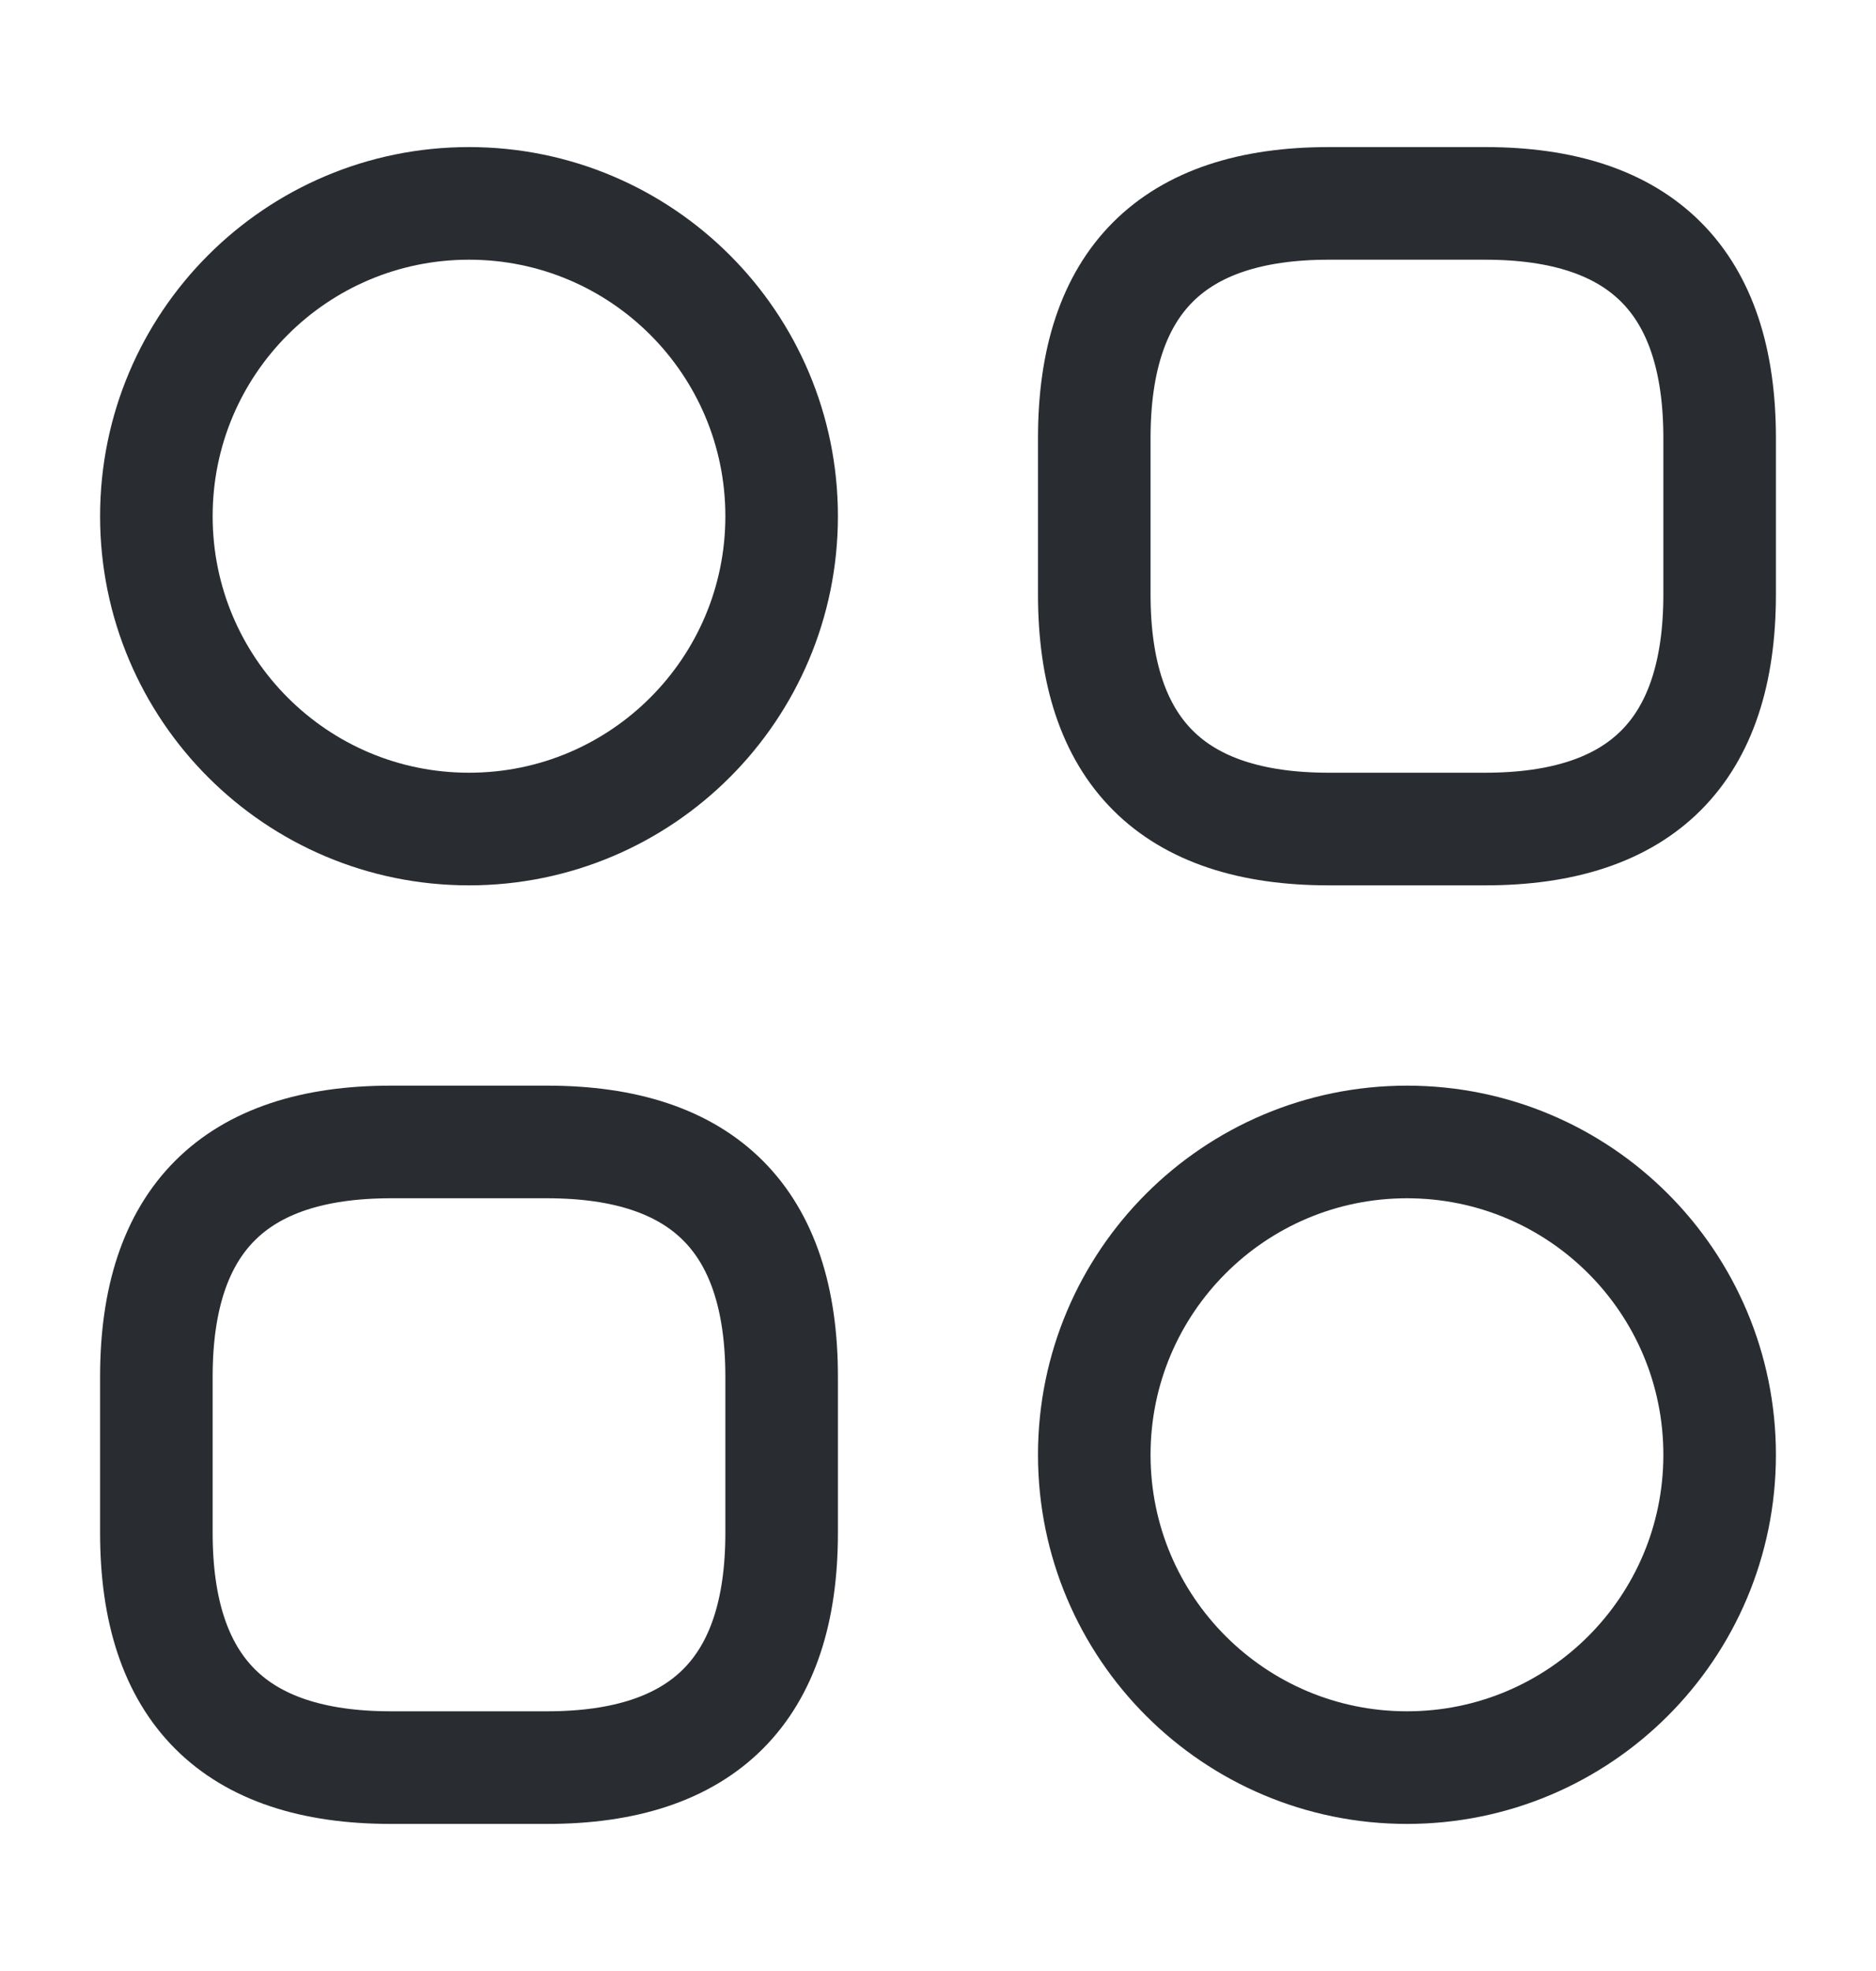
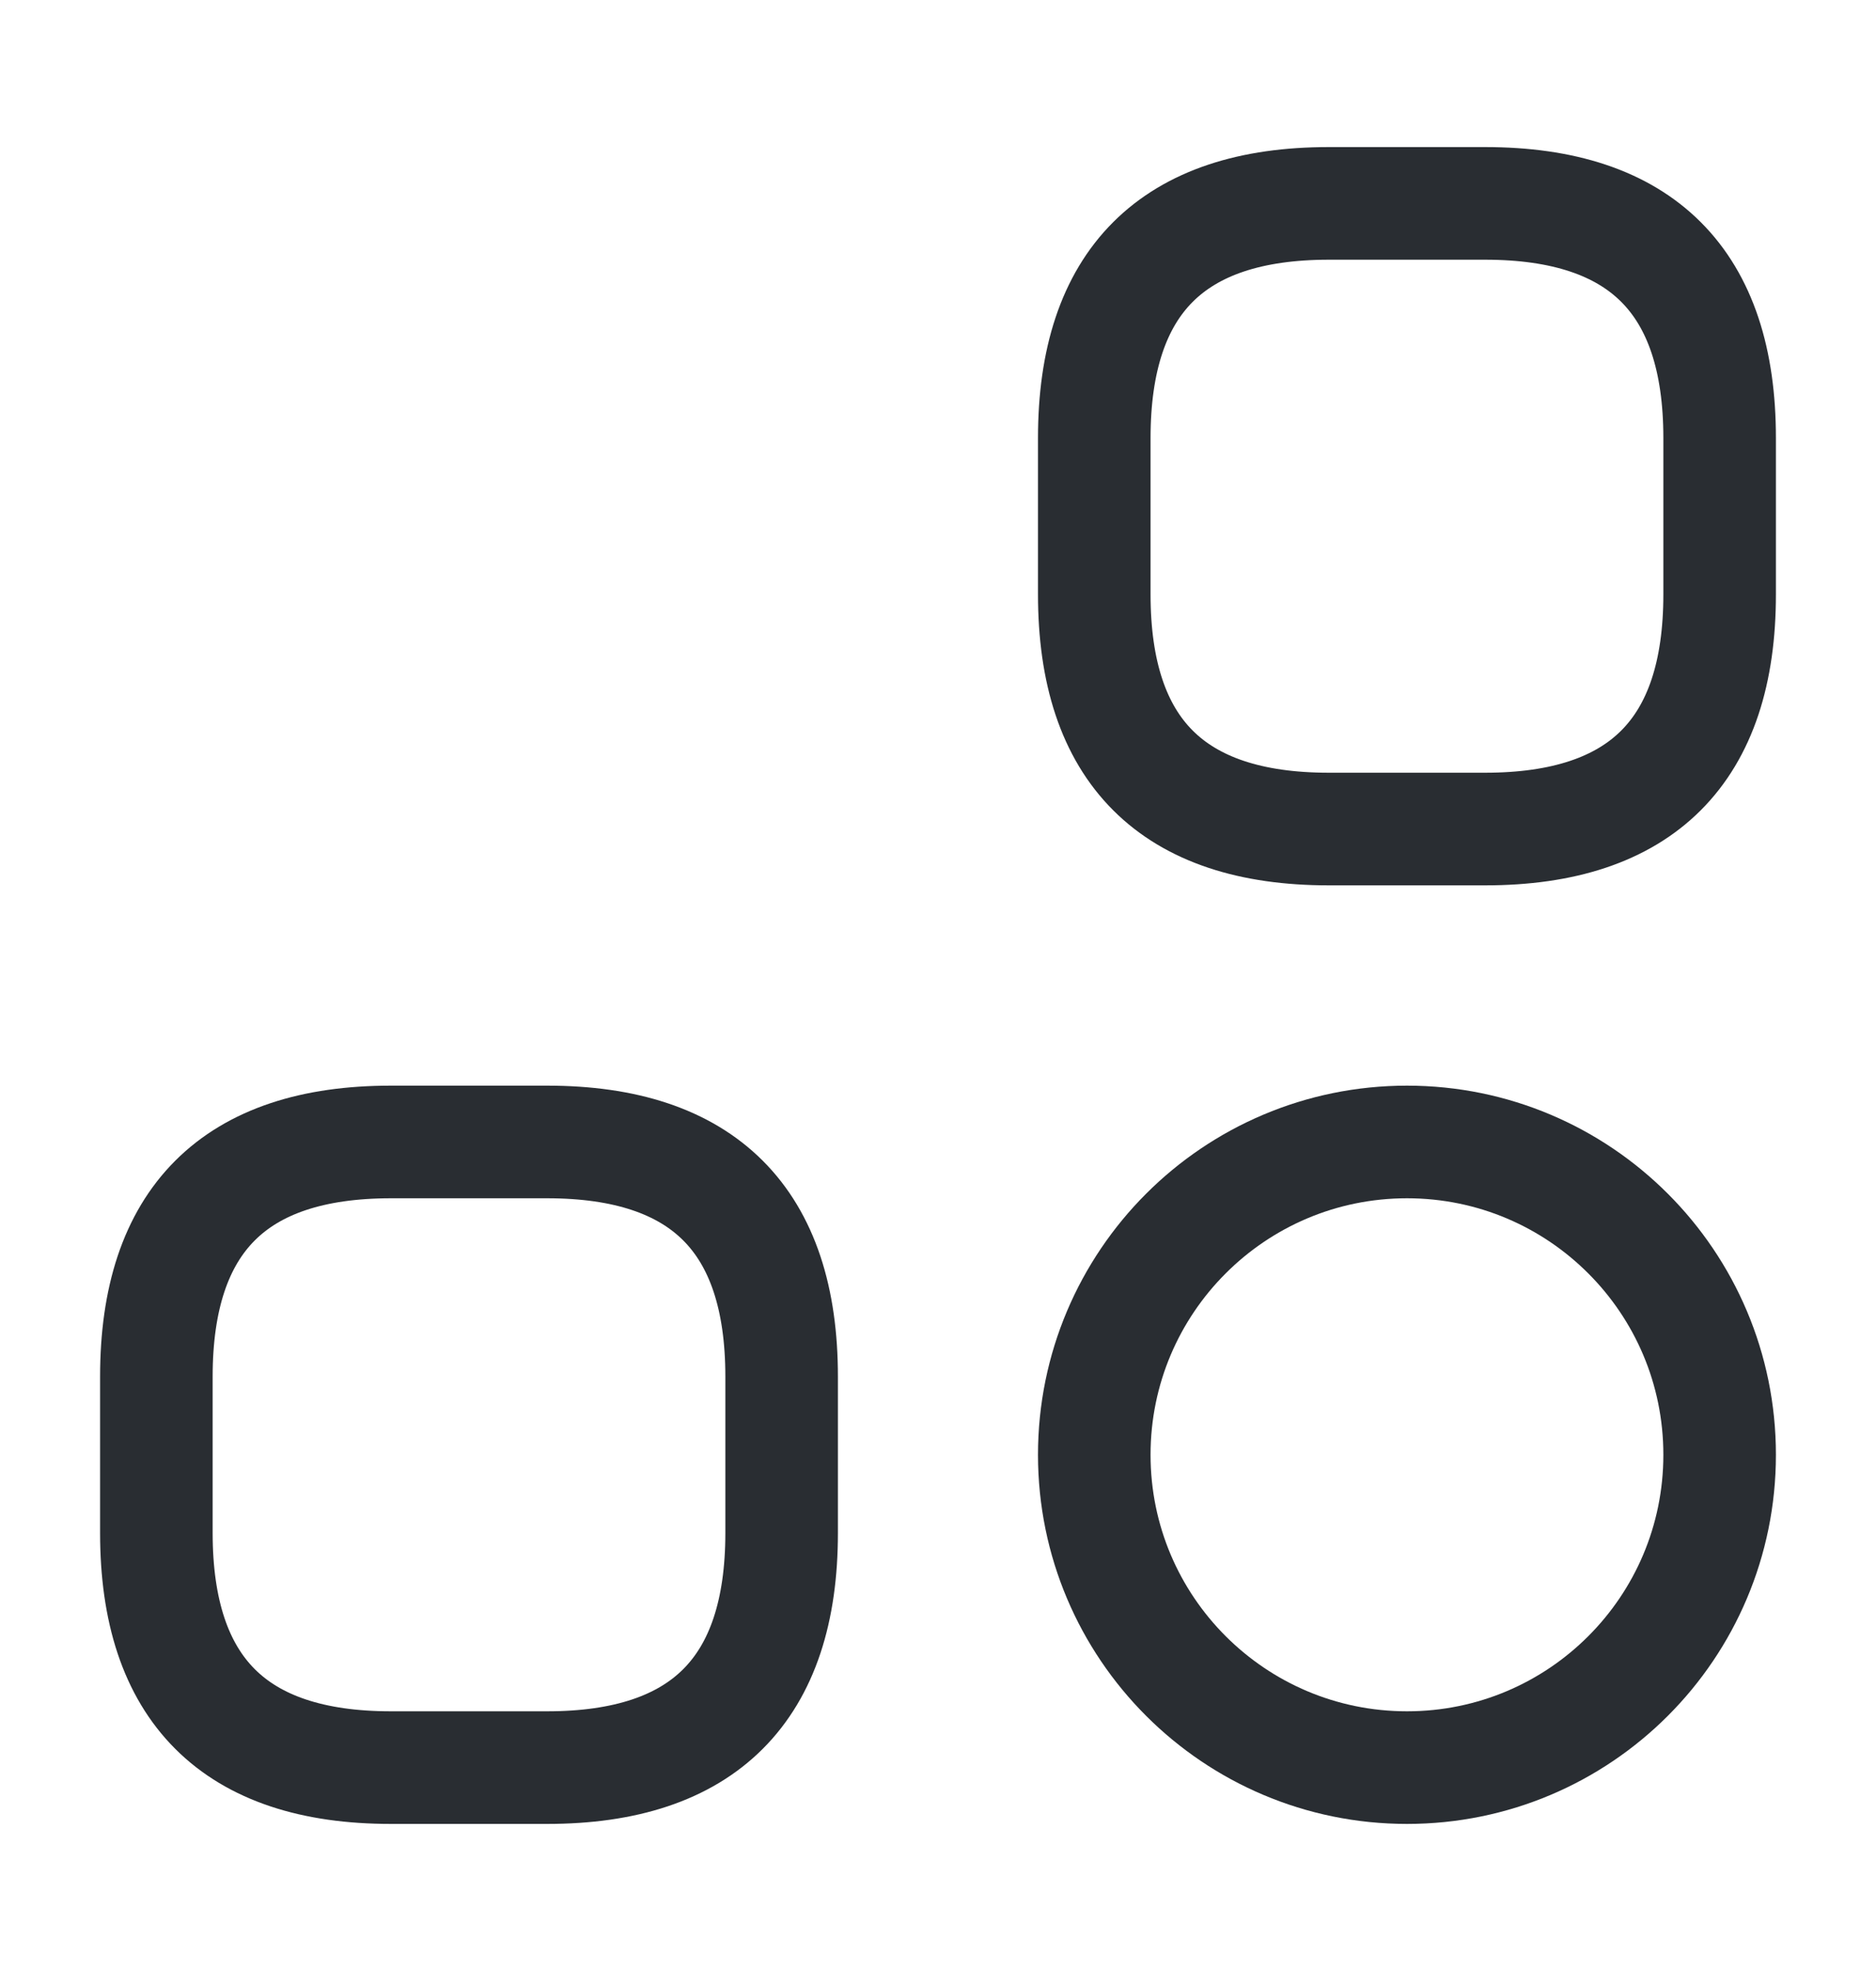
<svg xmlns="http://www.w3.org/2000/svg" width="20" height="21" viewBox="0 0 20 21" fill="none">
  <path d="M14.166 8.833H15.833C17.5 8.833 18.333 8 18.333 6.333V4.667C18.333 3 17.5 2.167 15.833 2.167H14.166C12.5 2.167 11.666 3 11.666 4.667V6.333C11.666 8 12.5 8.833 14.166 8.833Z" stroke="#292D32" stroke-width="1.2" stroke-miterlimit="10" stroke-linecap="round" stroke-linejoin="round" />
-   <path d="M4.167 18.833H5.833C7.5 18.833 8.333 18 8.333 16.333V14.667C8.333 13 7.5 12.167 5.833 12.167H4.167C2.5 12.167 1.667 13 1.667 14.667V16.333C1.667 18 2.5 18.833 4.167 18.833Z" stroke="#292D32" stroke-width="1.2" stroke-miterlimit="10" stroke-linecap="round" stroke-linejoin="round" />
-   <path d="M5 8.833C6.841 8.833 8.333 7.341 8.333 5.5C8.333 3.659 6.841 2.167 5 2.167C3.159 2.167 1.667 3.659 1.667 5.5C1.667 7.341 3.159 8.833 5 8.833Z" stroke="#292D32" stroke-width="1.2" stroke-miterlimit="10" stroke-linecap="round" stroke-linejoin="round" />
+   <path d="M4.167 18.833H5.833C7.5 18.833 8.333 18 8.333 16.333V14.667C8.333 13 7.5 12.167 5.833 12.167H4.167C2.5 12.167 1.667 13 1.667 14.667V16.333C1.667 18 2.5 18.833 4.167 18.833" stroke="#292D32" stroke-width="1.2" stroke-miterlimit="10" stroke-linecap="round" stroke-linejoin="round" />
  <path d="M15 18.833C16.841 18.833 18.333 17.341 18.333 15.5C18.333 13.659 16.841 12.167 15 12.167C13.159 12.167 11.666 13.659 11.666 15.5C11.666 17.341 13.159 18.833 15 18.833Z" stroke="#292D32" stroke-width="1.2" stroke-miterlimit="10" stroke-linecap="round" stroke-linejoin="round" />
</svg>